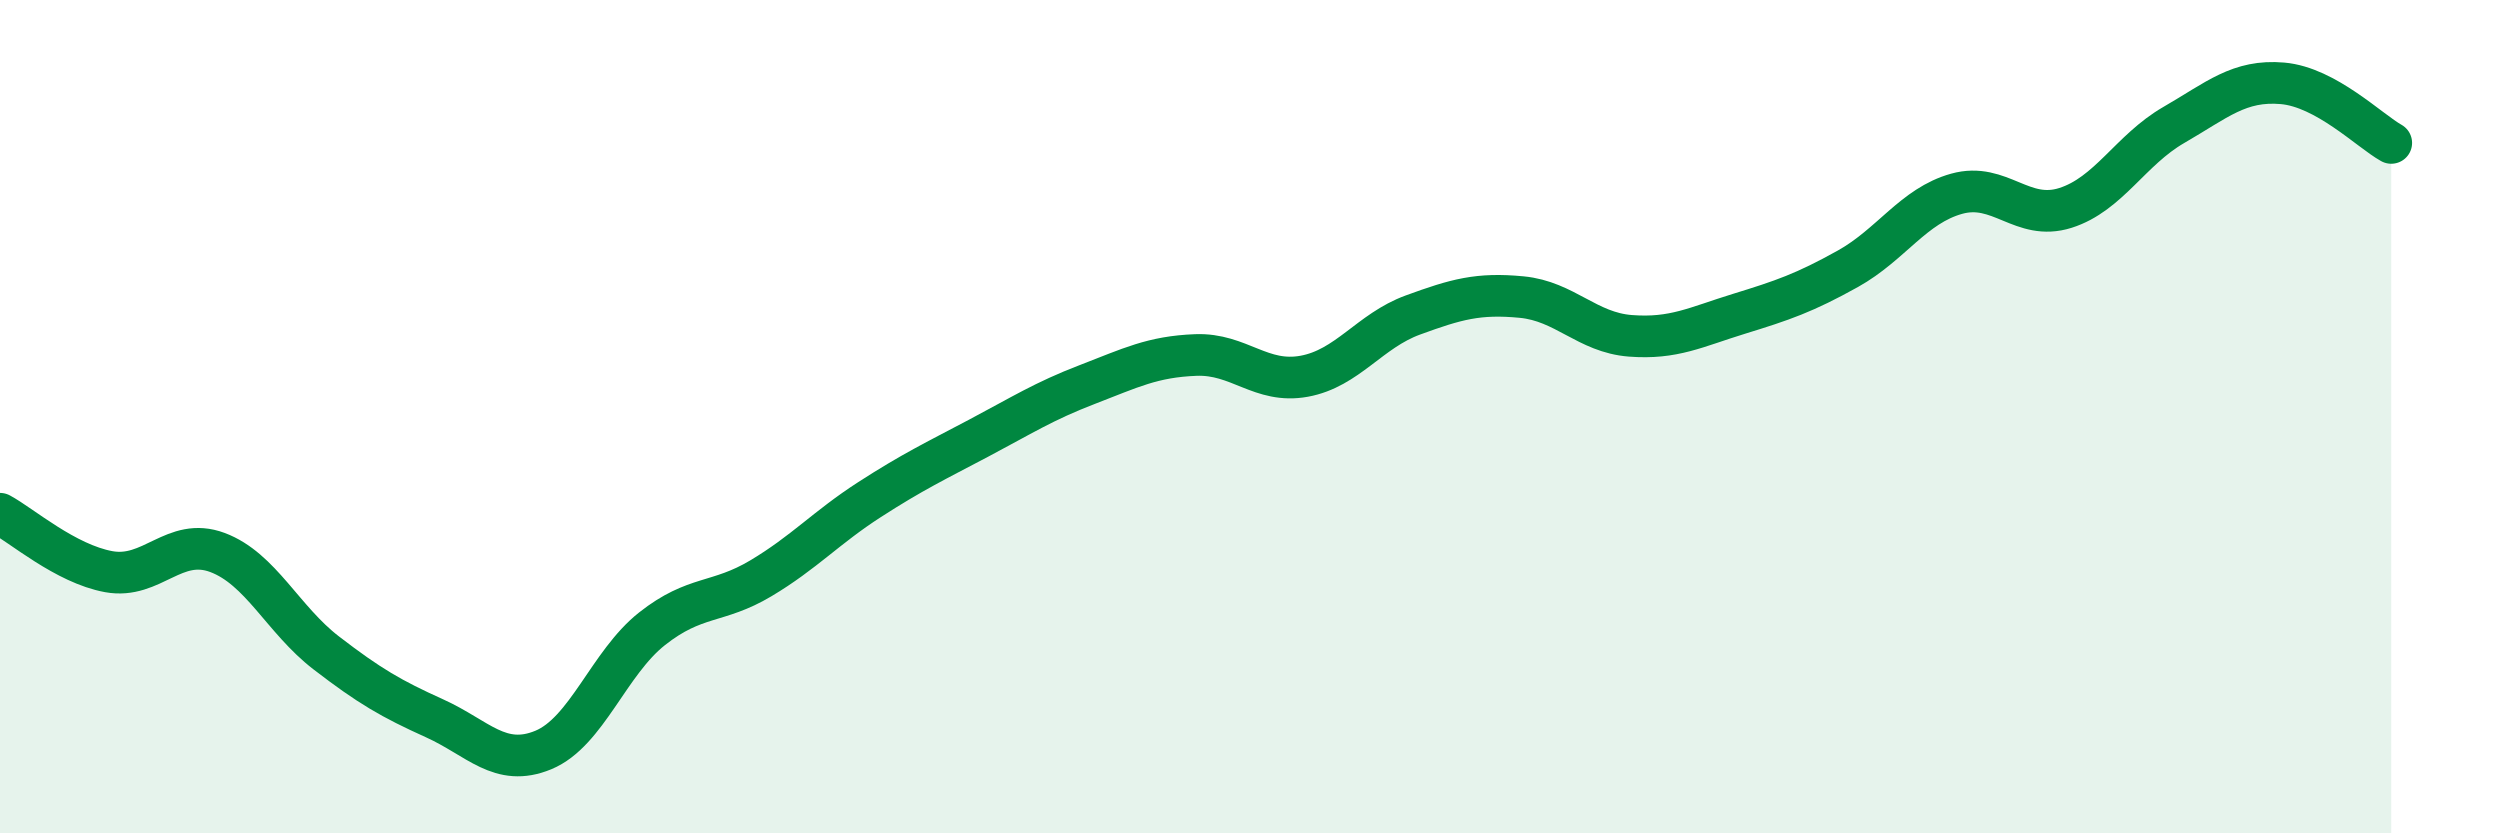
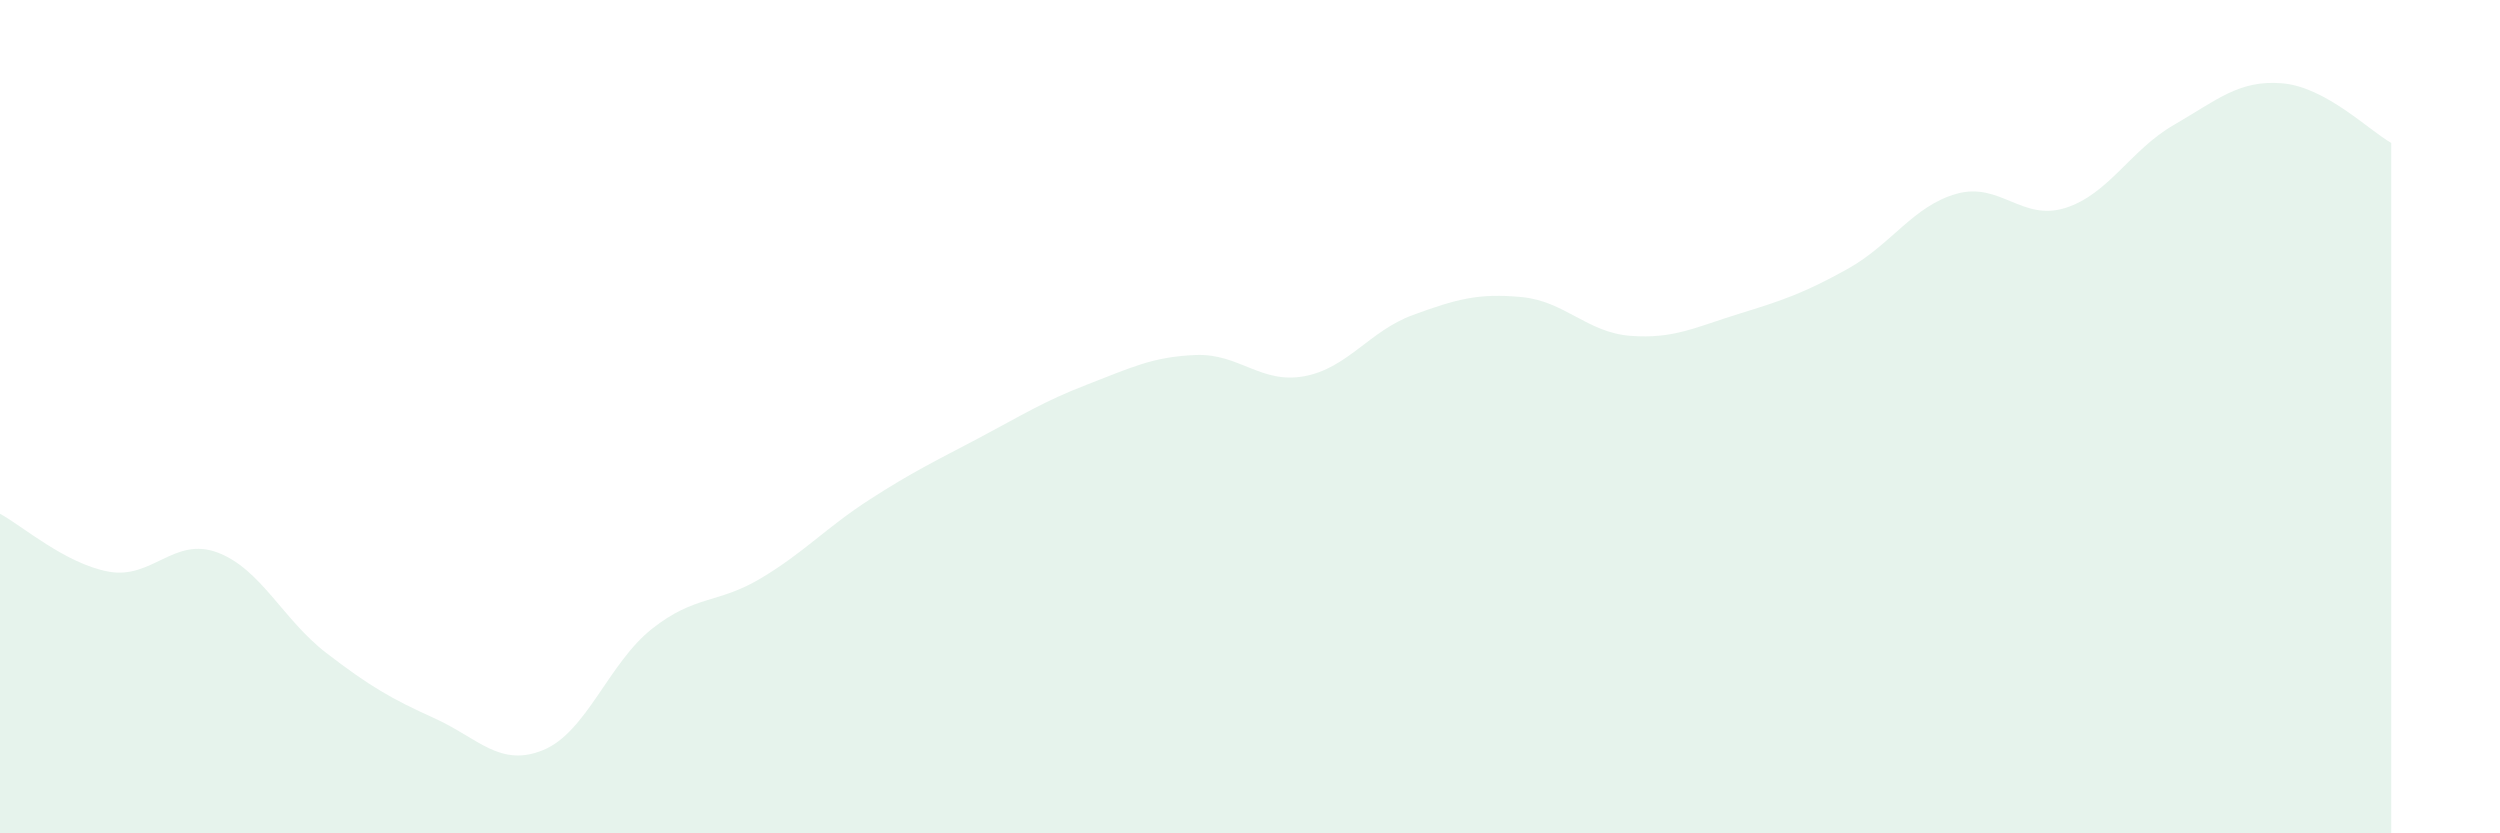
<svg xmlns="http://www.w3.org/2000/svg" width="60" height="20" viewBox="0 0 60 20">
  <path d="M 0,12.33 C 0.52,12.61 1.57,13.53 2.61,13.72 C 3.65,13.91 4.18,12.87 5.22,13.26 C 6.26,13.65 6.79,14.87 7.83,15.67 C 8.87,16.47 9.39,16.77 10.43,17.24 C 11.47,17.71 12,18.43 13.04,18 C 14.08,17.57 14.61,15.91 15.65,15.09 C 16.69,14.27 17.22,14.5 18.26,13.88 C 19.3,13.26 19.83,12.66 20.87,11.99 C 21.91,11.32 22.44,11.07 23.48,10.52 C 24.52,9.97 25.05,9.63 26.09,9.23 C 27.13,8.83 27.66,8.56 28.7,8.52 C 29.74,8.48 30.26,9.22 31.3,9.03 C 32.34,8.84 32.87,7.94 33.91,7.56 C 34.95,7.18 35.48,7.03 36.52,7.13 C 37.56,7.23 38.09,7.98 39.13,8.06 C 40.17,8.14 40.7,7.85 41.74,7.53 C 42.78,7.21 43.31,7.03 44.35,6.45 C 45.39,5.87 45.92,4.94 46.96,4.65 C 48,4.36 48.53,5.32 49.57,4.99 C 50.61,4.66 51.13,3.6 52.17,3 C 53.21,2.4 53.74,1.91 54.78,2 C 55.82,2.09 56.87,3.14 57.39,3.43L57.39 20L0 20Z" fill="#008740" opacity="0.1" stroke-linecap="round" stroke-linejoin="round" />
-   <path d="M 0,12.33 C 0.52,12.61 1.57,13.53 2.61,13.72 C 3.65,13.91 4.18,12.87 5.22,13.26 C 6.26,13.65 6.79,14.87 7.83,15.67 C 8.87,16.47 9.39,16.77 10.43,17.24 C 11.47,17.71 12,18.43 13.04,18 C 14.08,17.57 14.61,15.91 15.65,15.09 C 16.69,14.27 17.22,14.5 18.26,13.88 C 19.3,13.26 19.83,12.66 20.87,11.99 C 21.91,11.32 22.44,11.07 23.48,10.52 C 24.52,9.97 25.05,9.63 26.09,9.23 C 27.13,8.83 27.66,8.56 28.7,8.52 C 29.74,8.48 30.26,9.22 31.3,9.03 C 32.34,8.84 32.87,7.94 33.91,7.56 C 34.95,7.18 35.48,7.03 36.52,7.13 C 37.56,7.23 38.09,7.98 39.13,8.06 C 40.17,8.14 40.7,7.85 41.74,7.53 C 42.78,7.21 43.31,7.03 44.35,6.45 C 45.39,5.87 45.92,4.94 46.96,4.65 C 48,4.36 48.53,5.32 49.57,4.99 C 50.61,4.66 51.13,3.6 52.17,3 C 53.21,2.4 53.74,1.91 54.78,2 C 55.82,2.09 56.87,3.14 57.39,3.43" stroke="#008740" stroke-width="1" fill="none" stroke-linecap="round" stroke-linejoin="round" />
</svg>